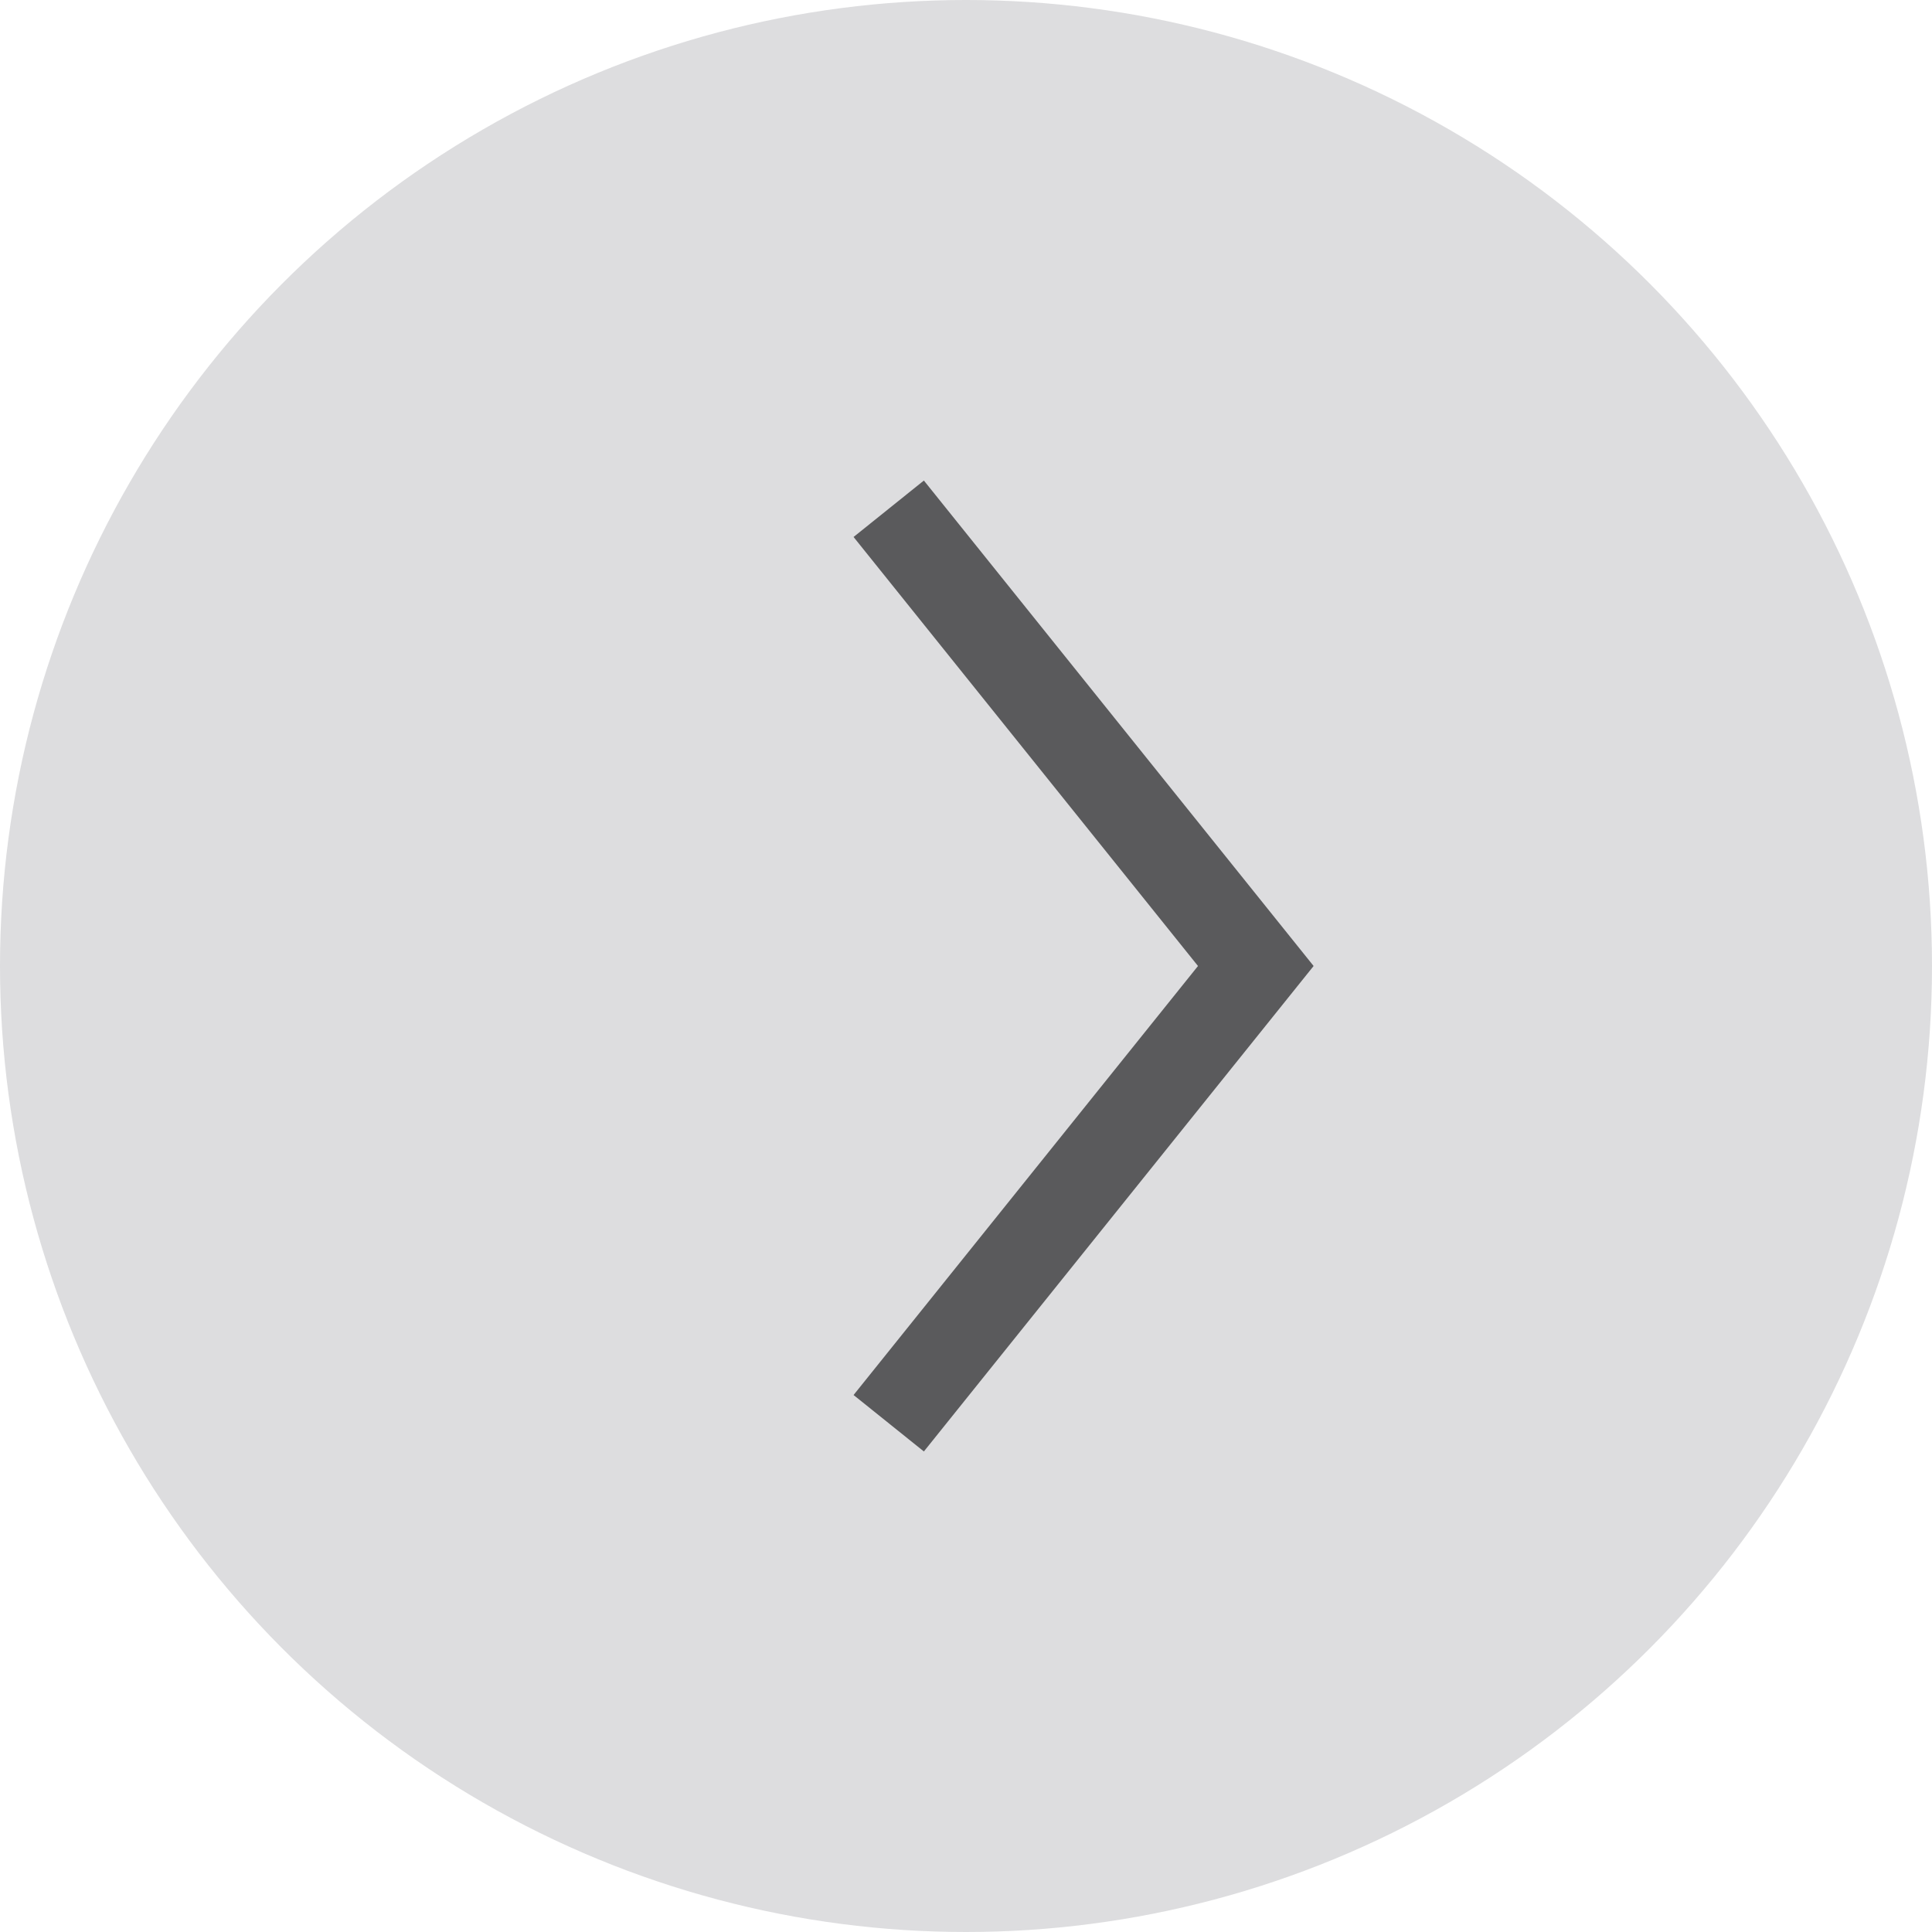
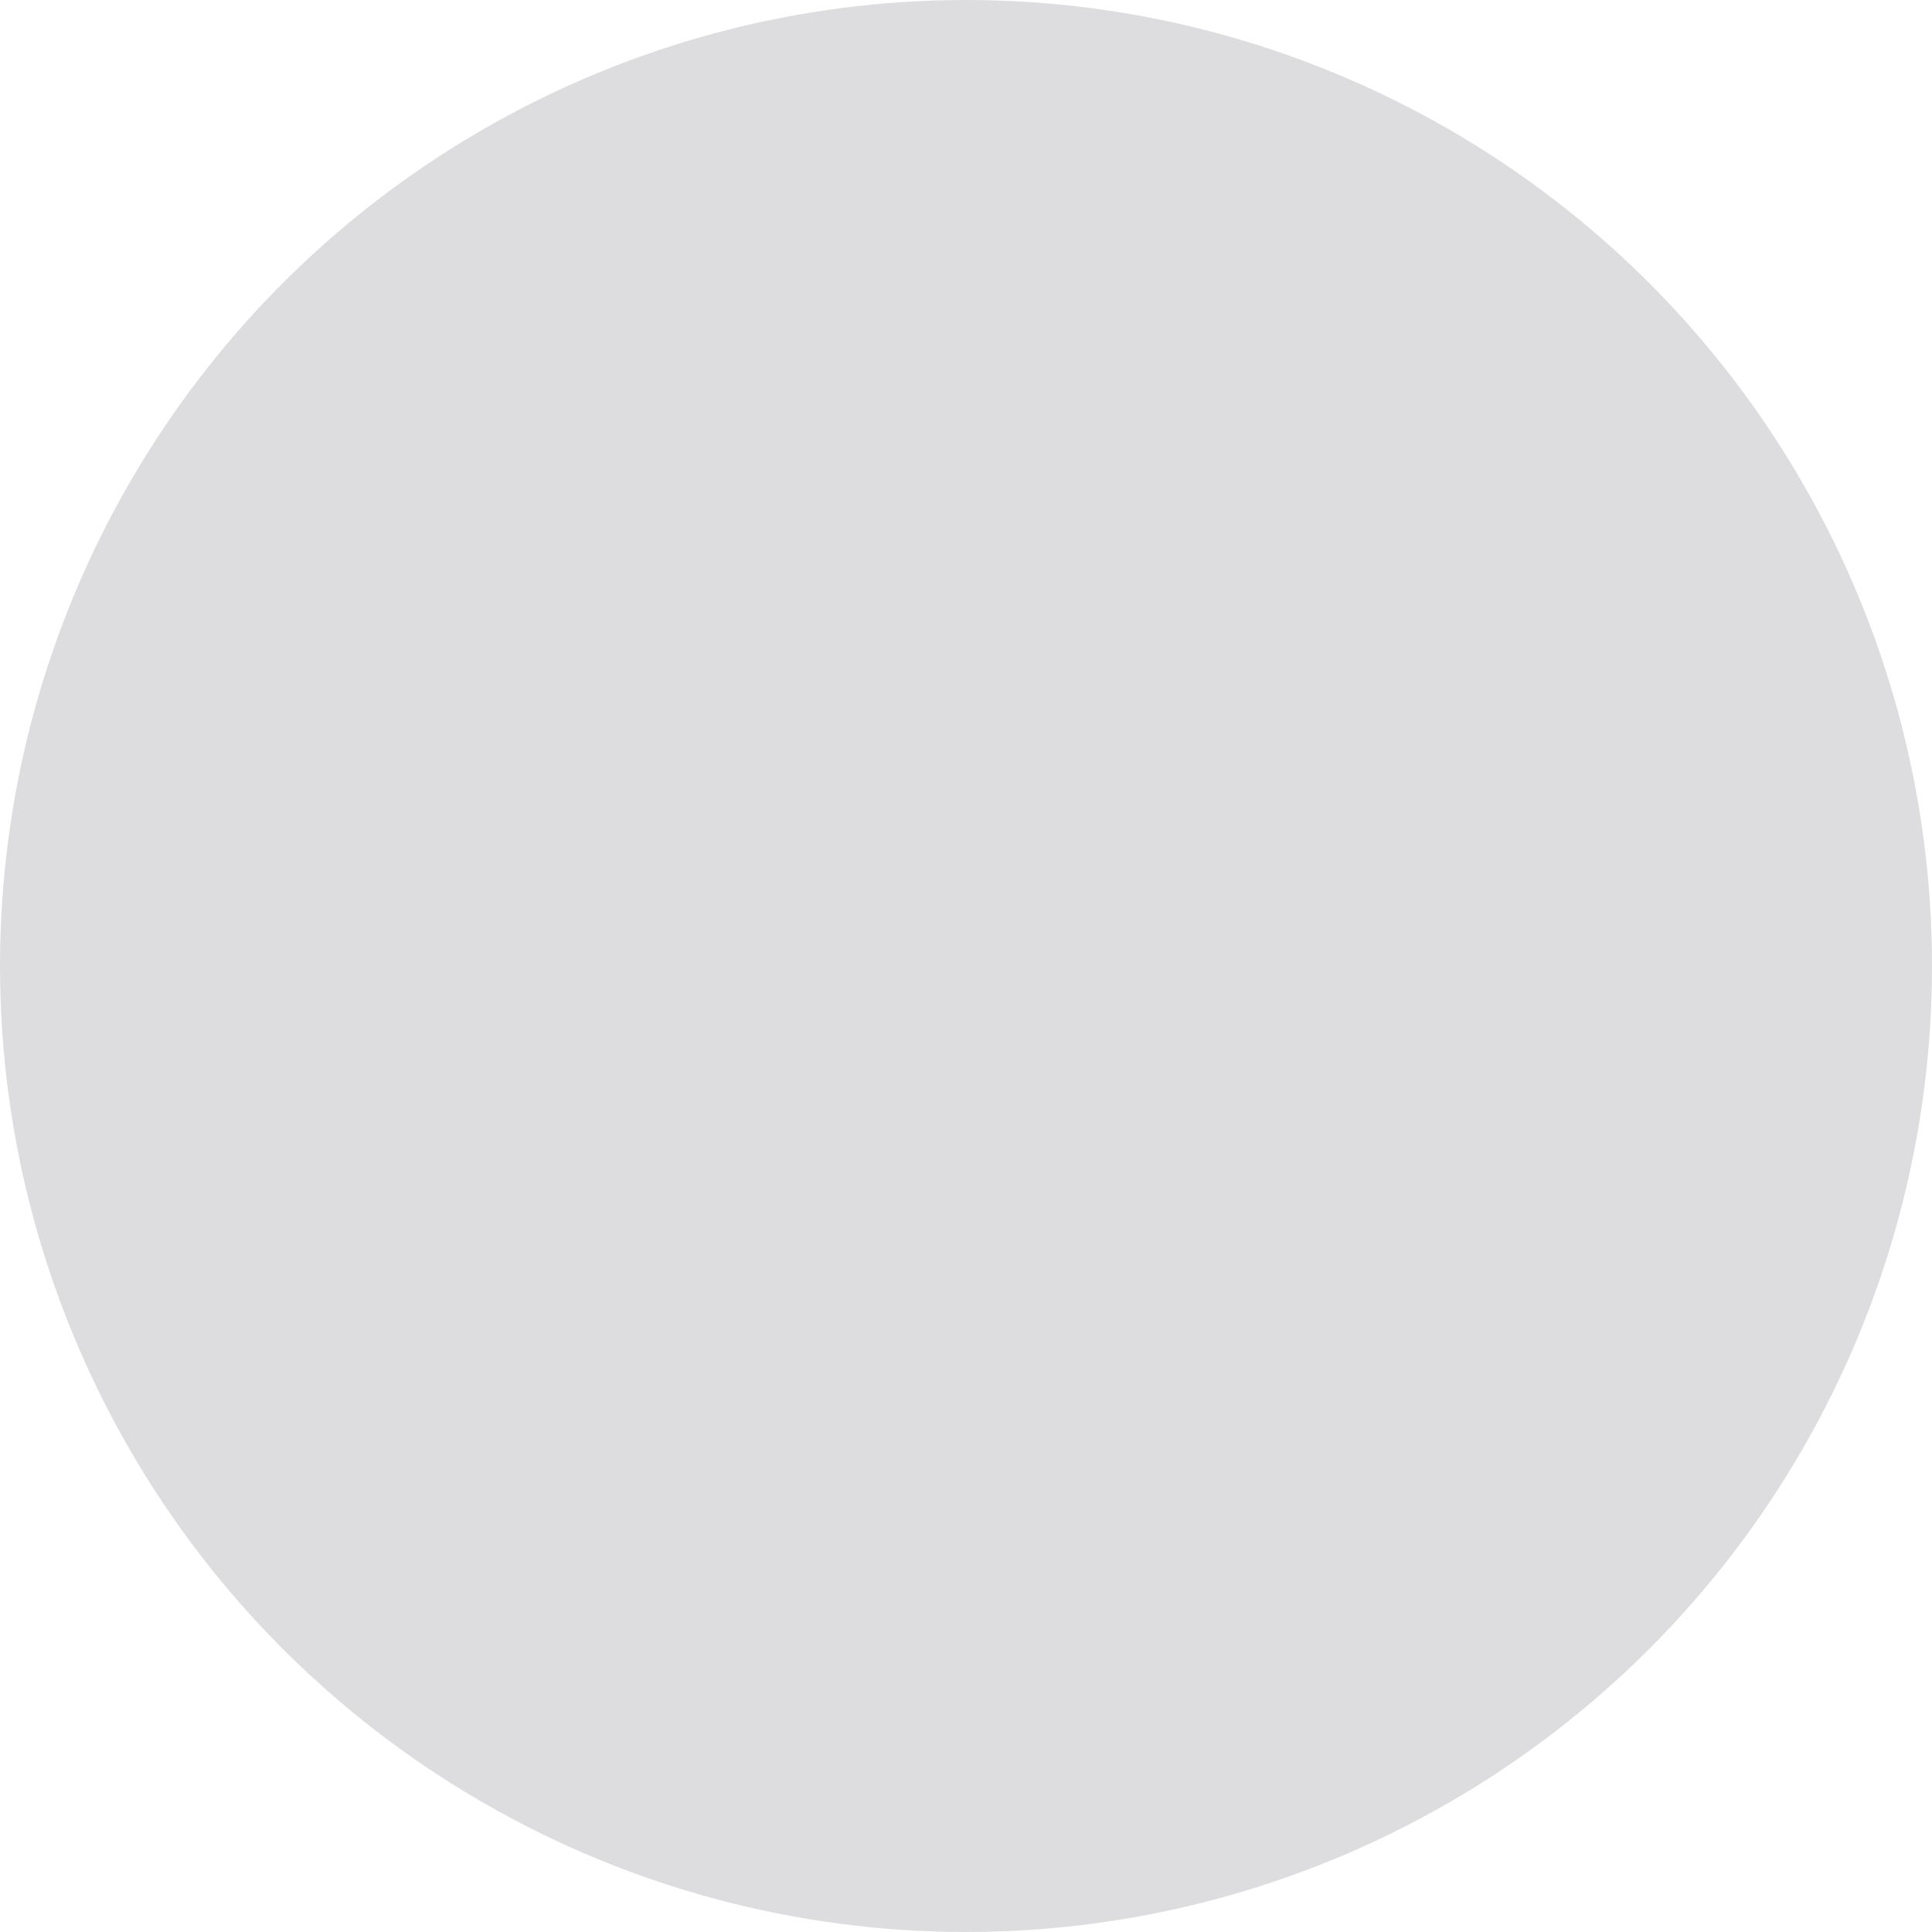
<svg xmlns="http://www.w3.org/2000/svg" width="300" height="300" viewBox="0 0 300 300" fill="none">
  <circle cx="150" cy="150" r="150" fill="#DDDDDF" />
-   <path d="M138 79L195 150L138 221" stroke="#5A5A5C" stroke-width="14" />
</svg>